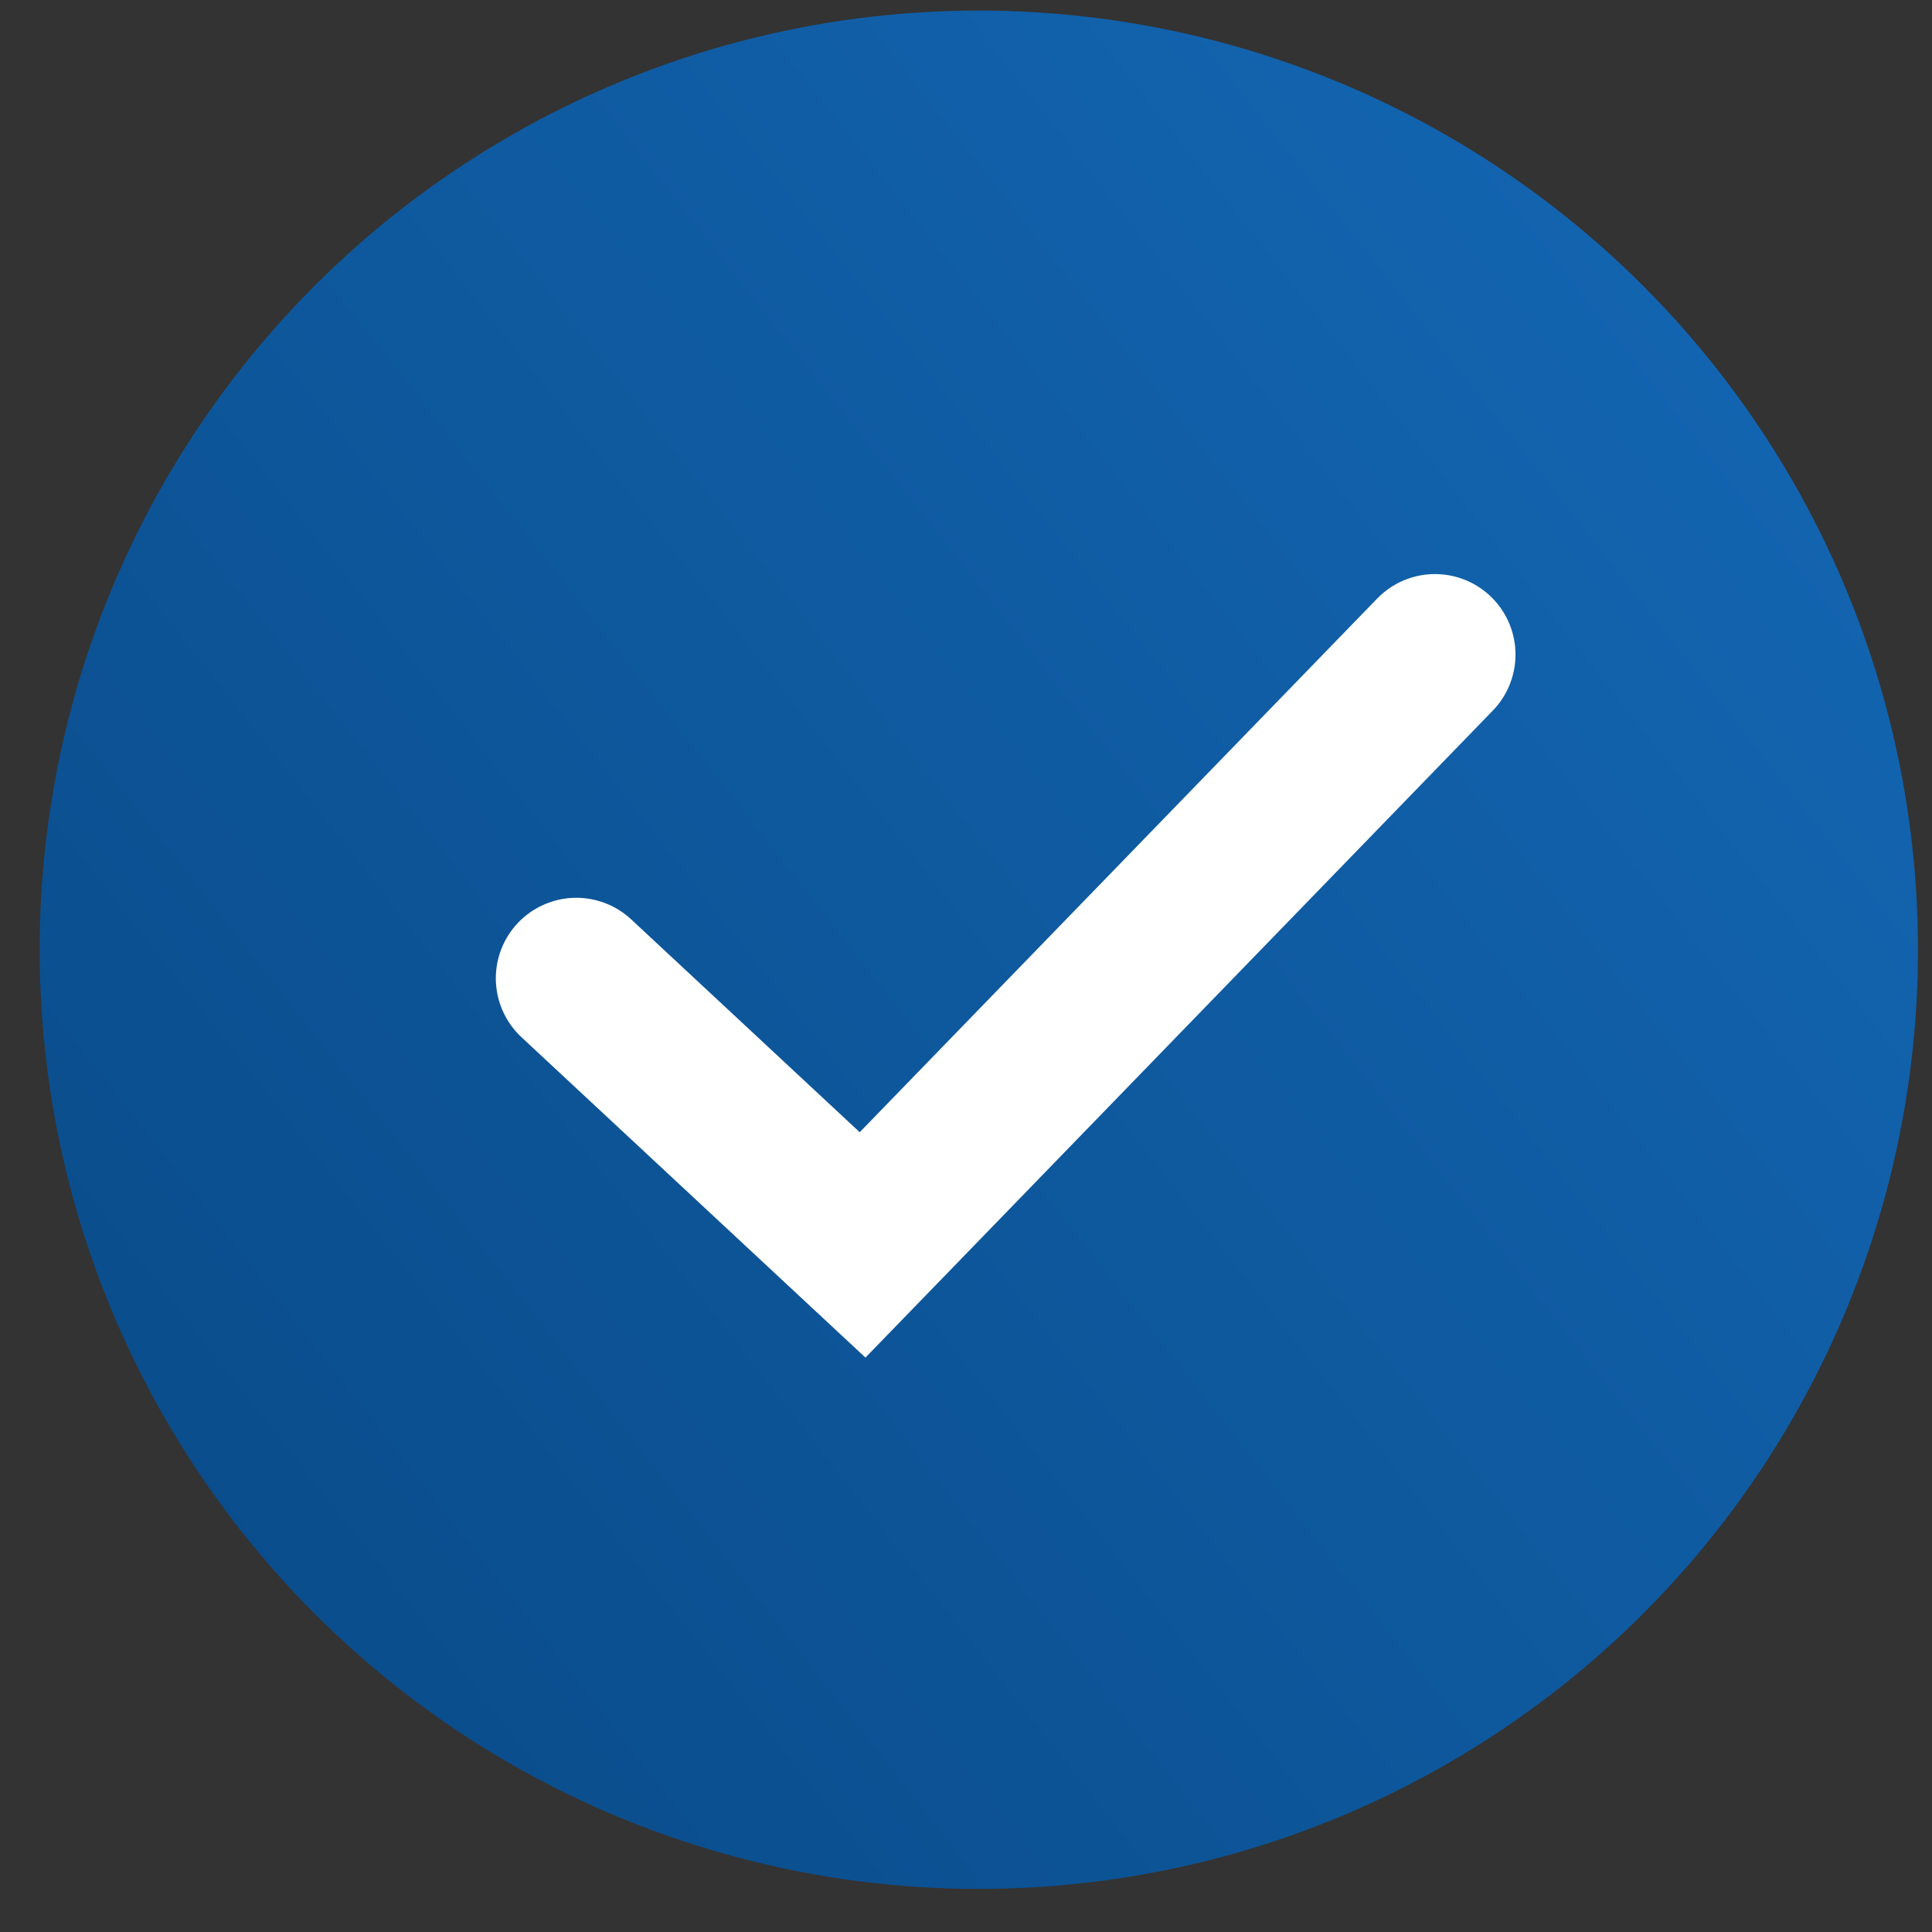
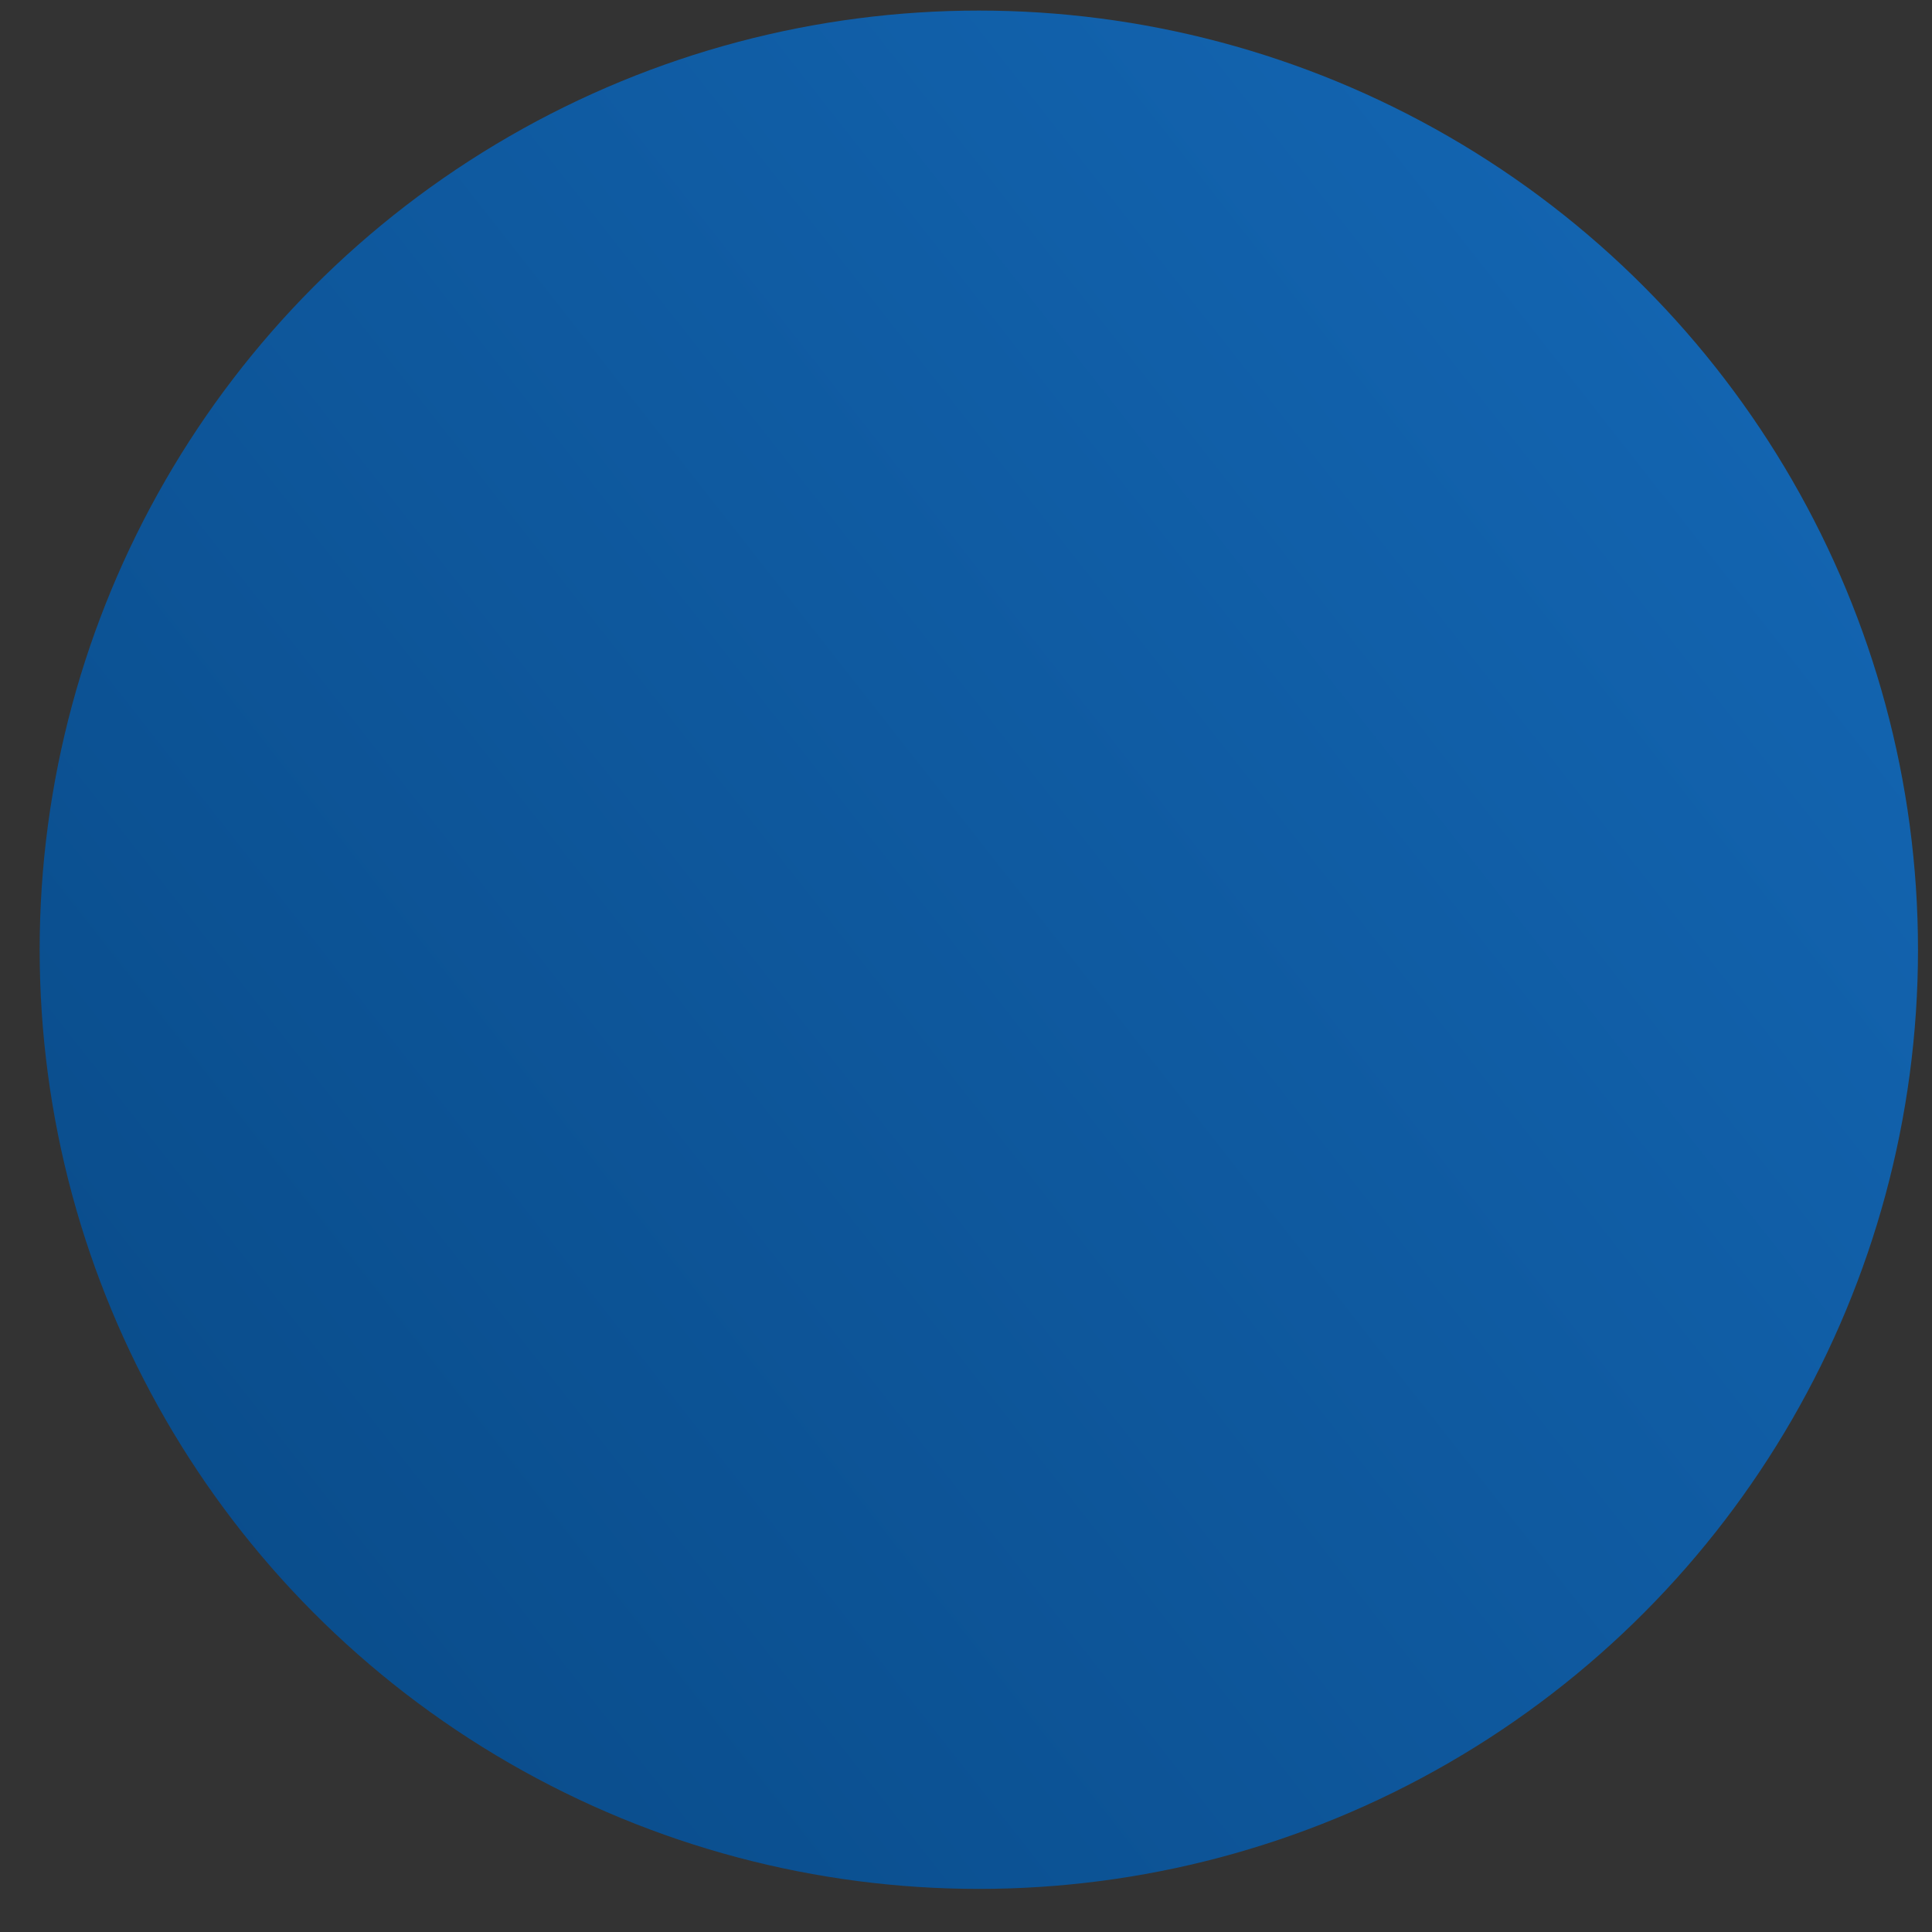
<svg xmlns="http://www.w3.org/2000/svg" width="36" height="36" viewBox="0 0 36 36" fill="none">
  <rect x="0" y="0" width="36" height="36" fill="#333333" stroke="none" />
  <circle cx="18.239" cy="17.697" r="17.5" fill="url(#paint0_linear_6_37)" />
-   <path d="M10.739 18.229L16.073 23.197L26.739 12.197" stroke="white" stroke-width="3" stroke-linecap="round" />
  <defs>
    <linearGradient id="paint0_linear_6_37" x1="4.702" y1="29.914" x2="46.305" y2="-2.775" gradientUnits="userSpaceOnUse">
      <stop stop-color="#0A4D8C" />
      <stop offset="1" stop-color="#176FC1" />
    </linearGradient>
  </defs>
</svg>